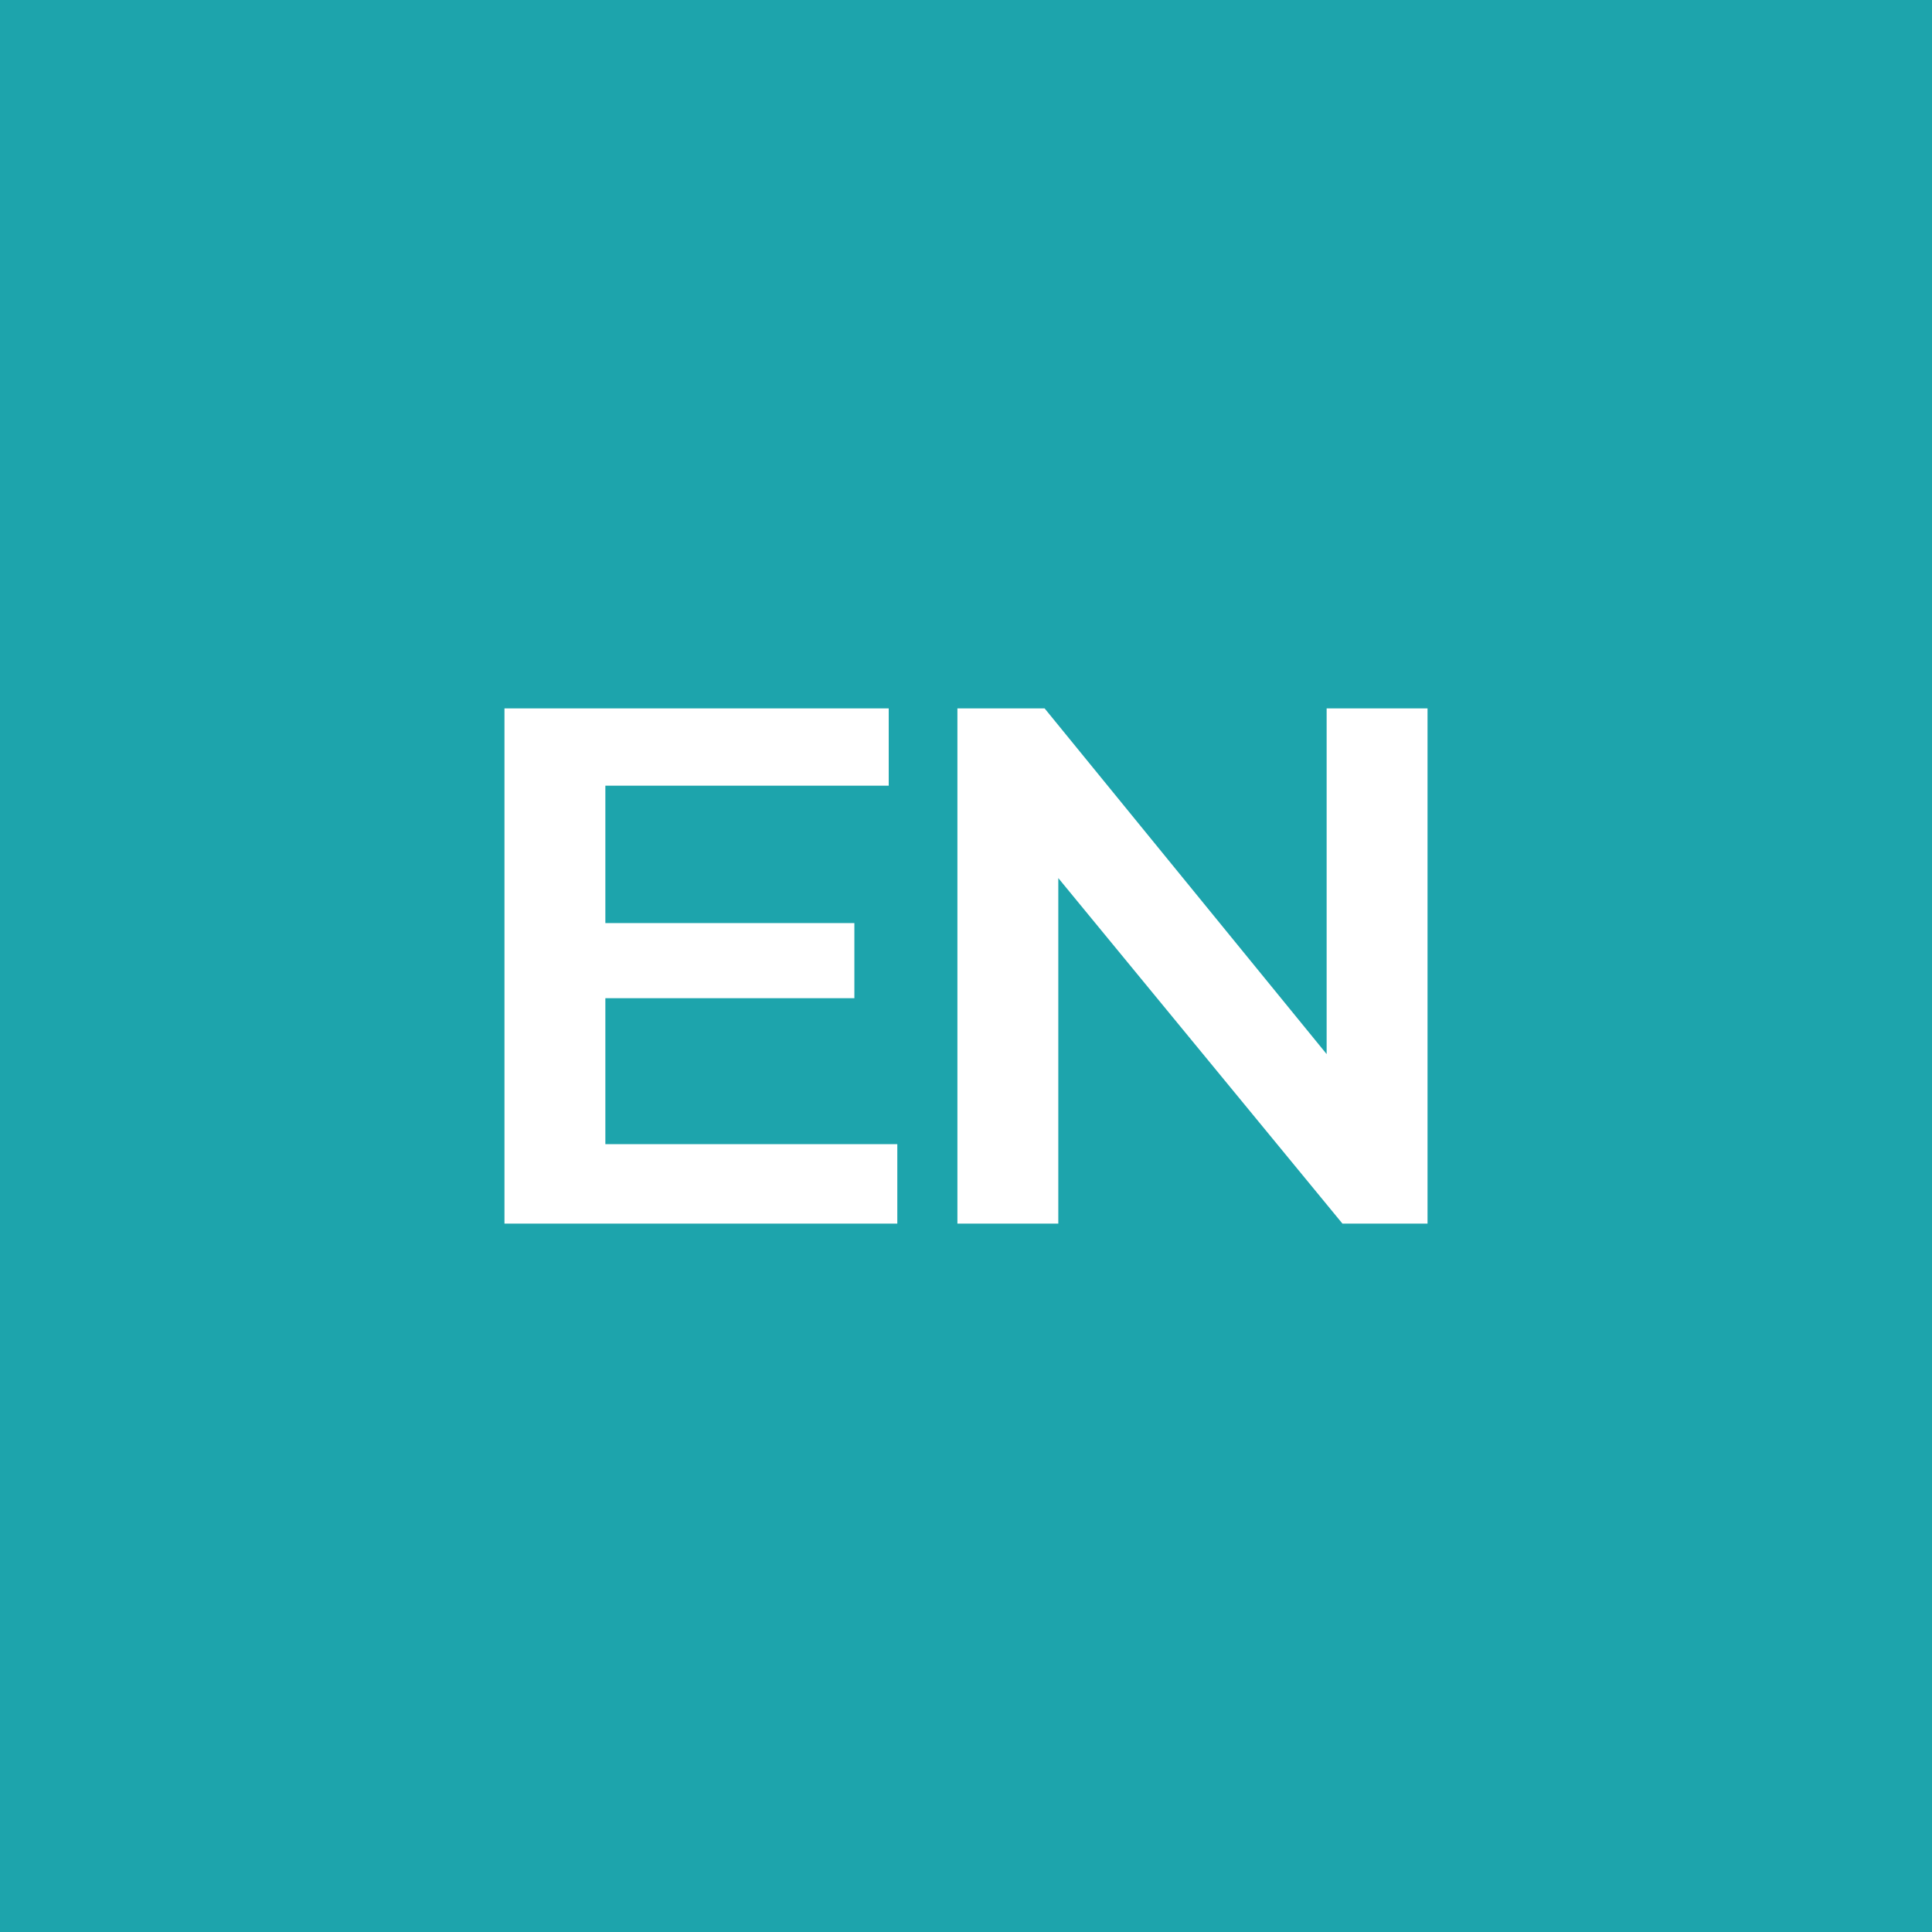
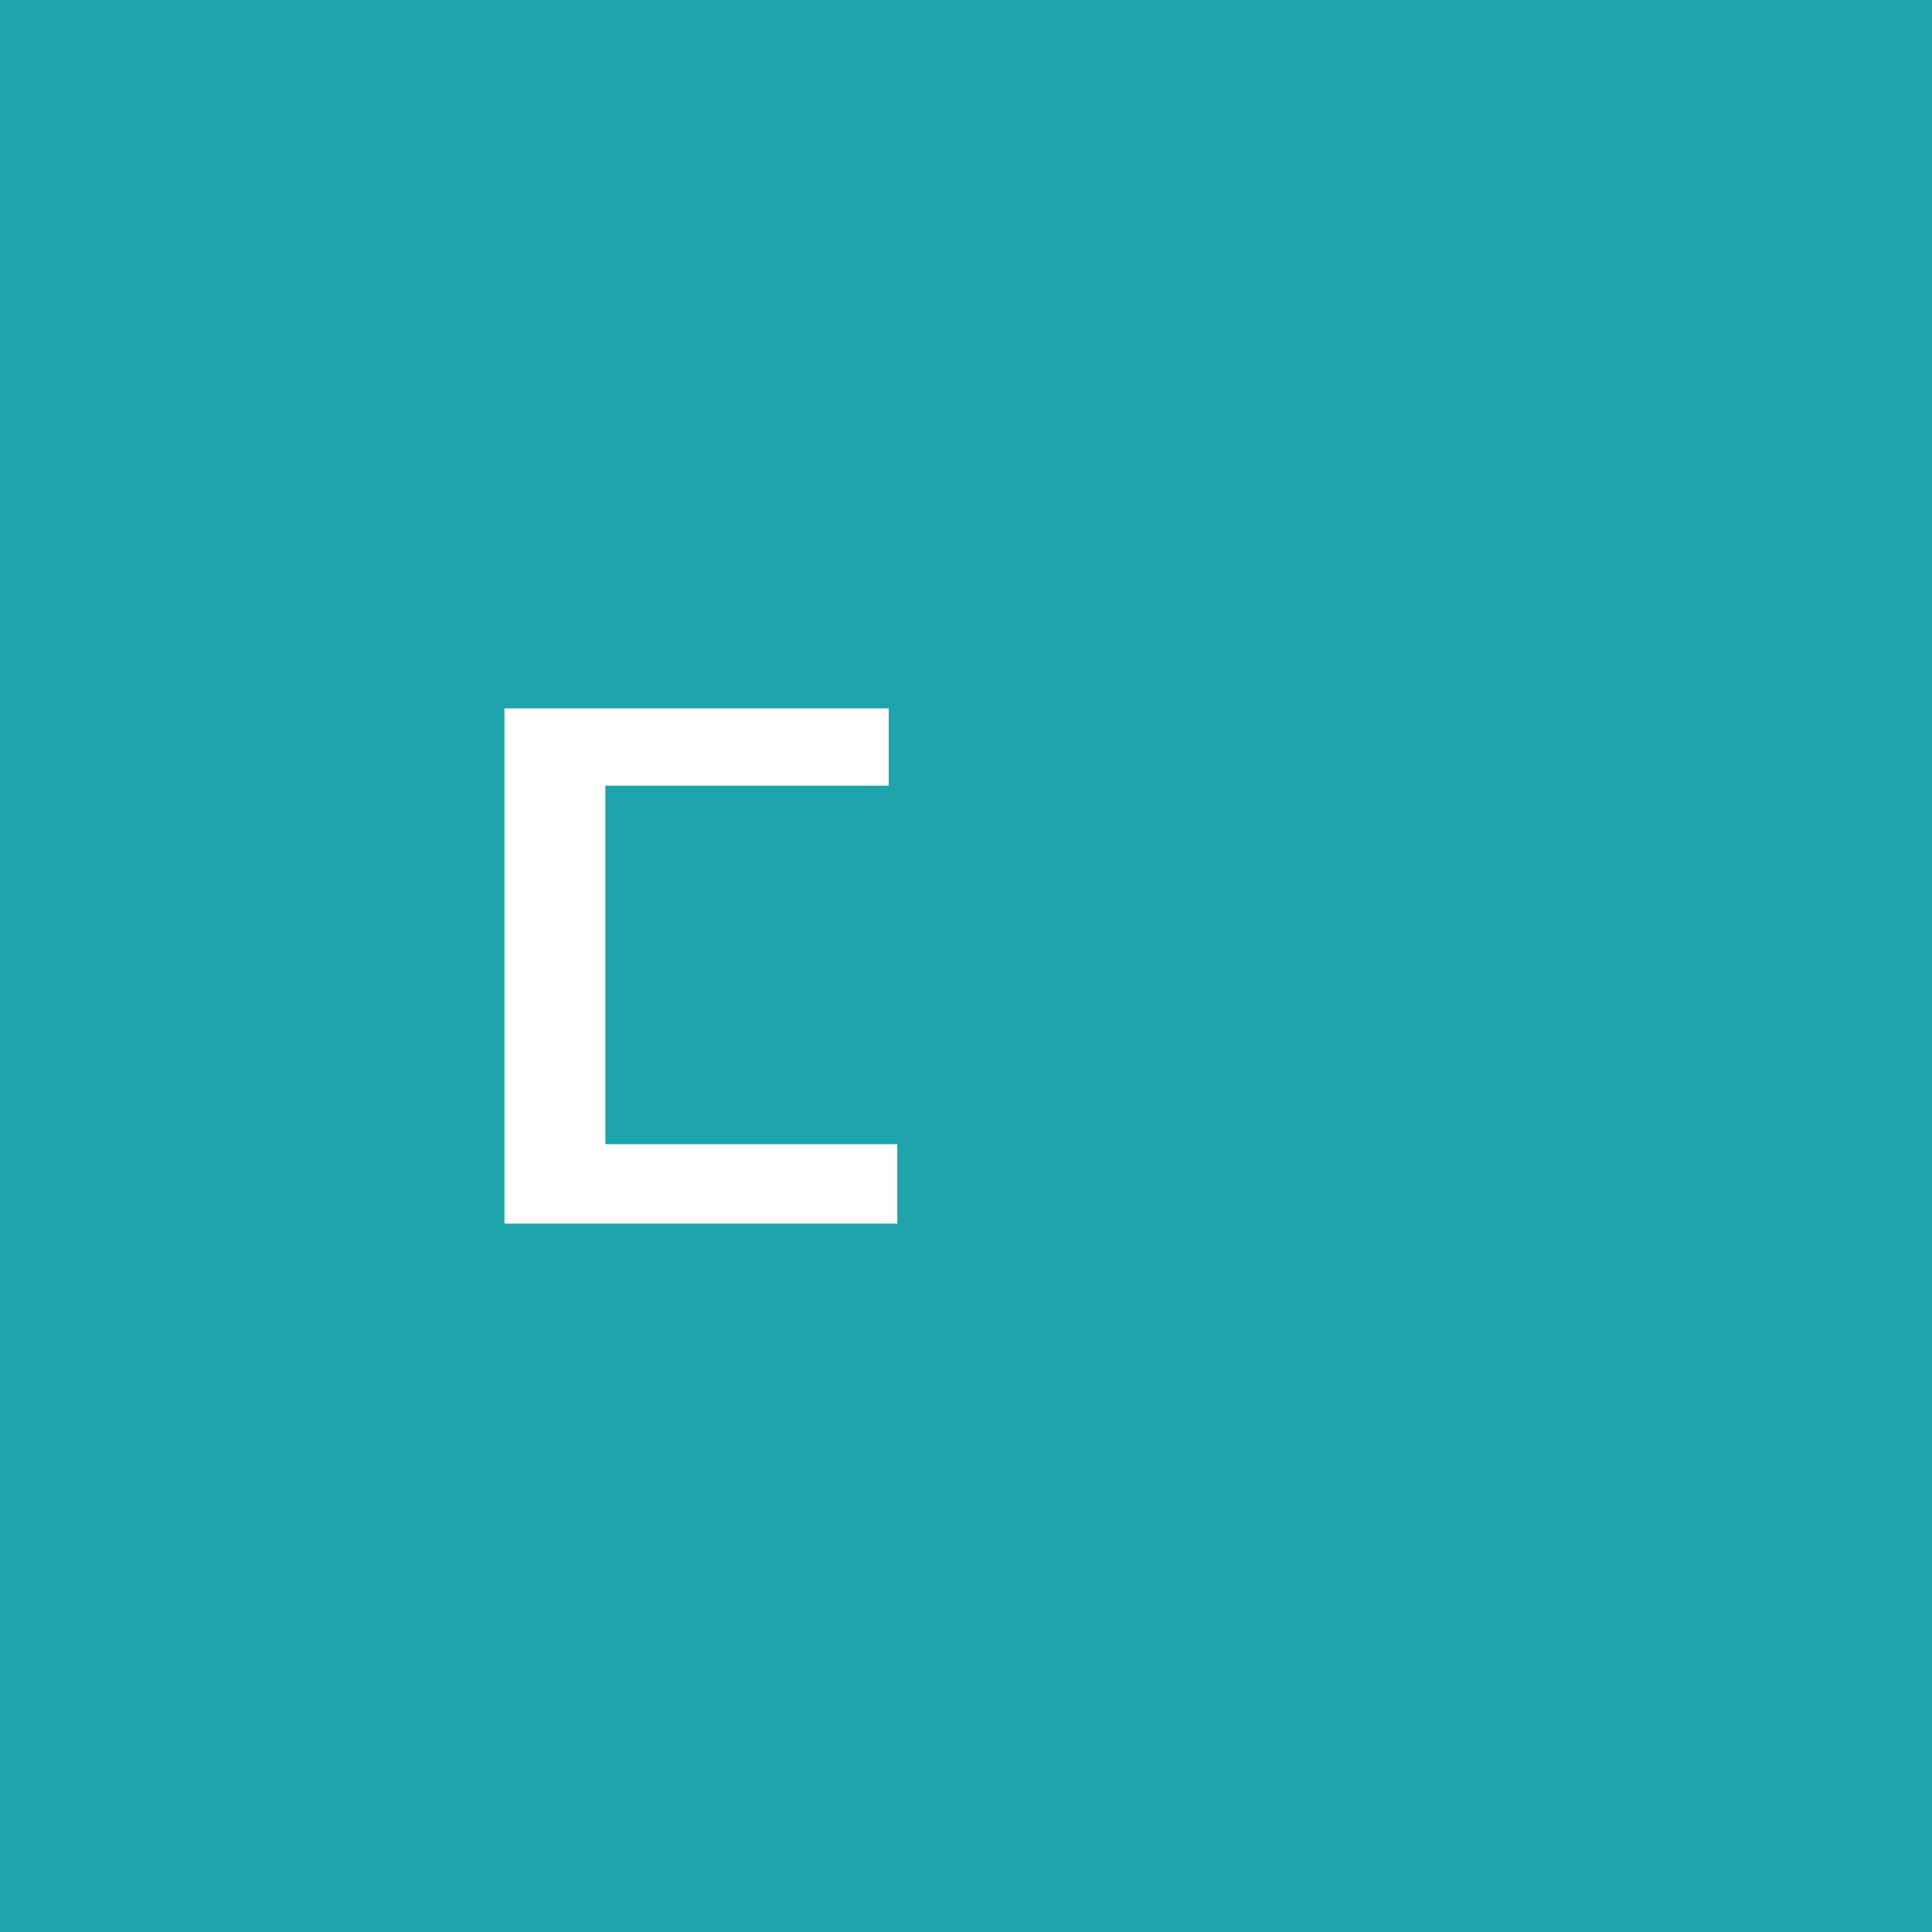
<svg xmlns="http://www.w3.org/2000/svg" version="1.1" id="Layer_1" x="0px" y="0px" viewBox="-34 35 90 90" style="enable-background:new -34 35 90 90;" xml:space="preserve">
  <rect x="-34" y="35" width="90" height="90" fill="#333333" stroke="none" />
  <style type="text/css">
	.st0{fill:#1DA4AC;stroke:#1DA4AC;stroke-miterlimit:10;}
	.st1{fill:#FFFFFF;stroke:#1DA4AC;stroke-miterlimit:10;}
</style>
  <rect id="XMLID_148_" x="-34" y="35" class="st0" width="90" height="90" />
  <g>
-     <path class="st1" d="M8.3,87.9v4.6H-11v-25H7.9v4.6H-5.3v5.4H6.3v4.5H-5.3v5.8H8.3z" />
-     <path class="st1" d="M33,67.5v25h-4.7L15.8,77.3v15.2h-5.7v-25h4.8l12.4,15.2V67.5H33z" />
+     <path class="st1" d="M8.3,87.9v4.6H-11v-25H7.9v4.6H-5.3v5.4v4.5H-5.3v5.8H8.3z" />
  </g>
</svg>